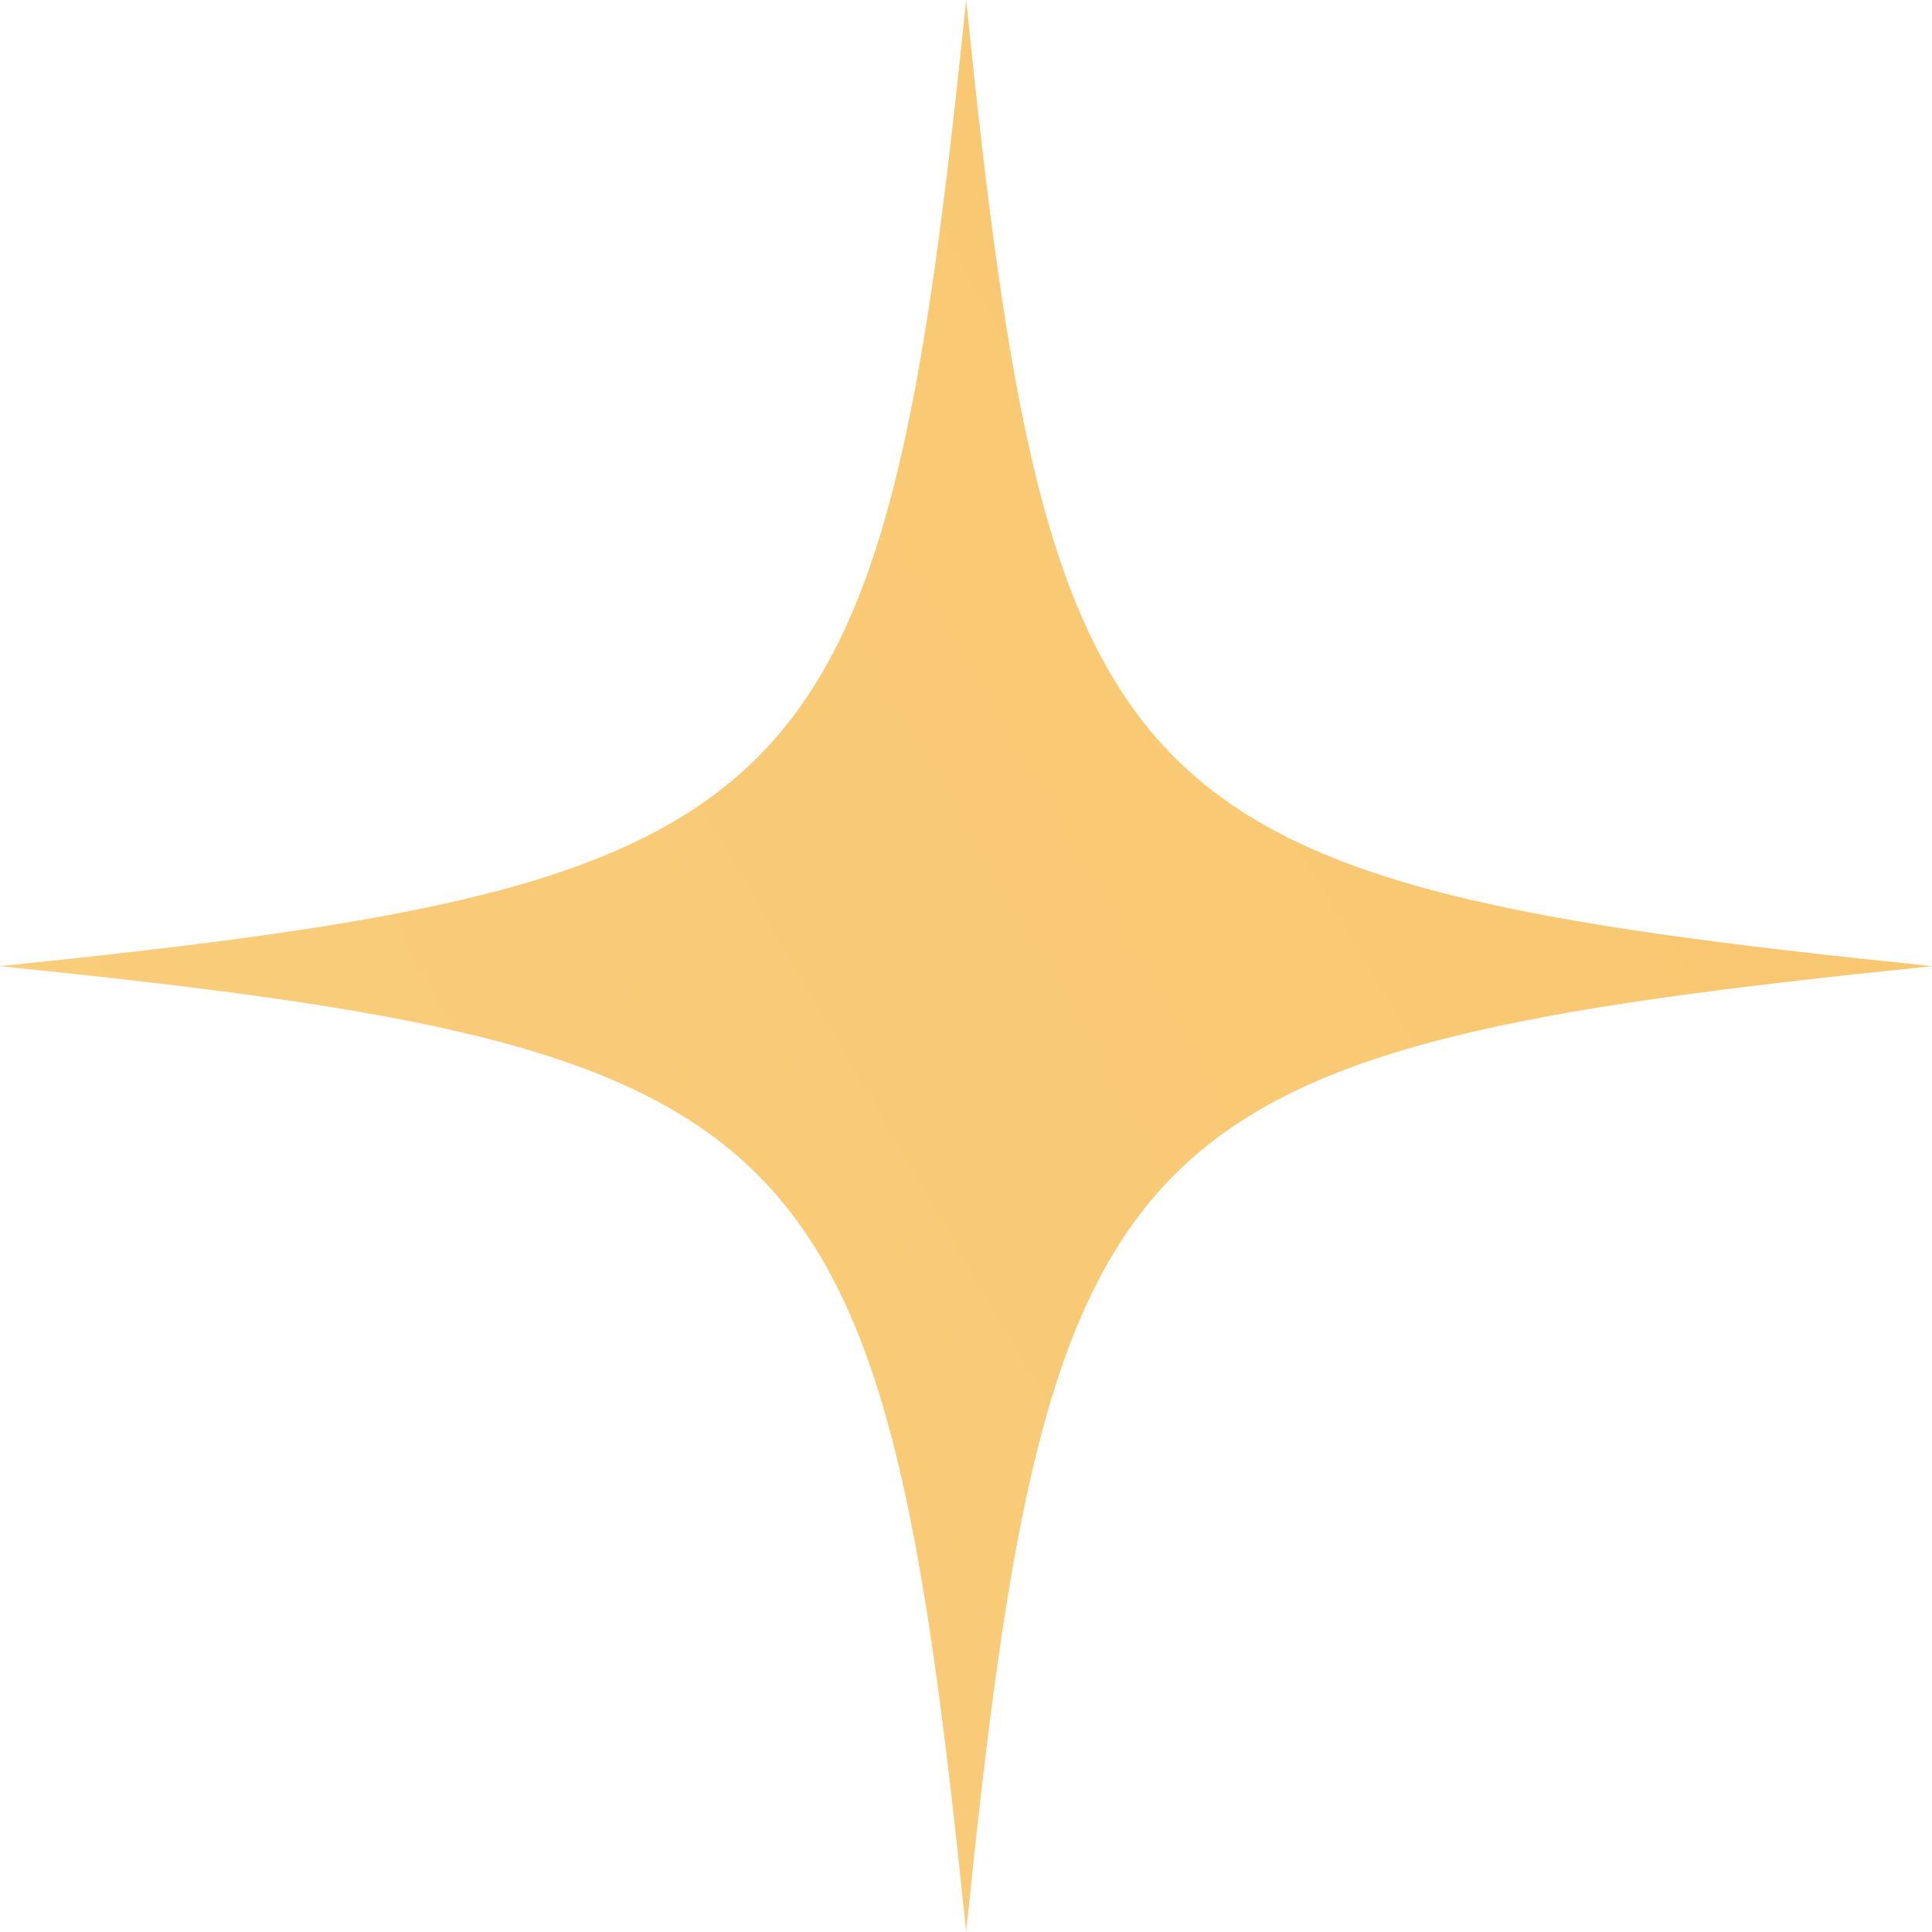
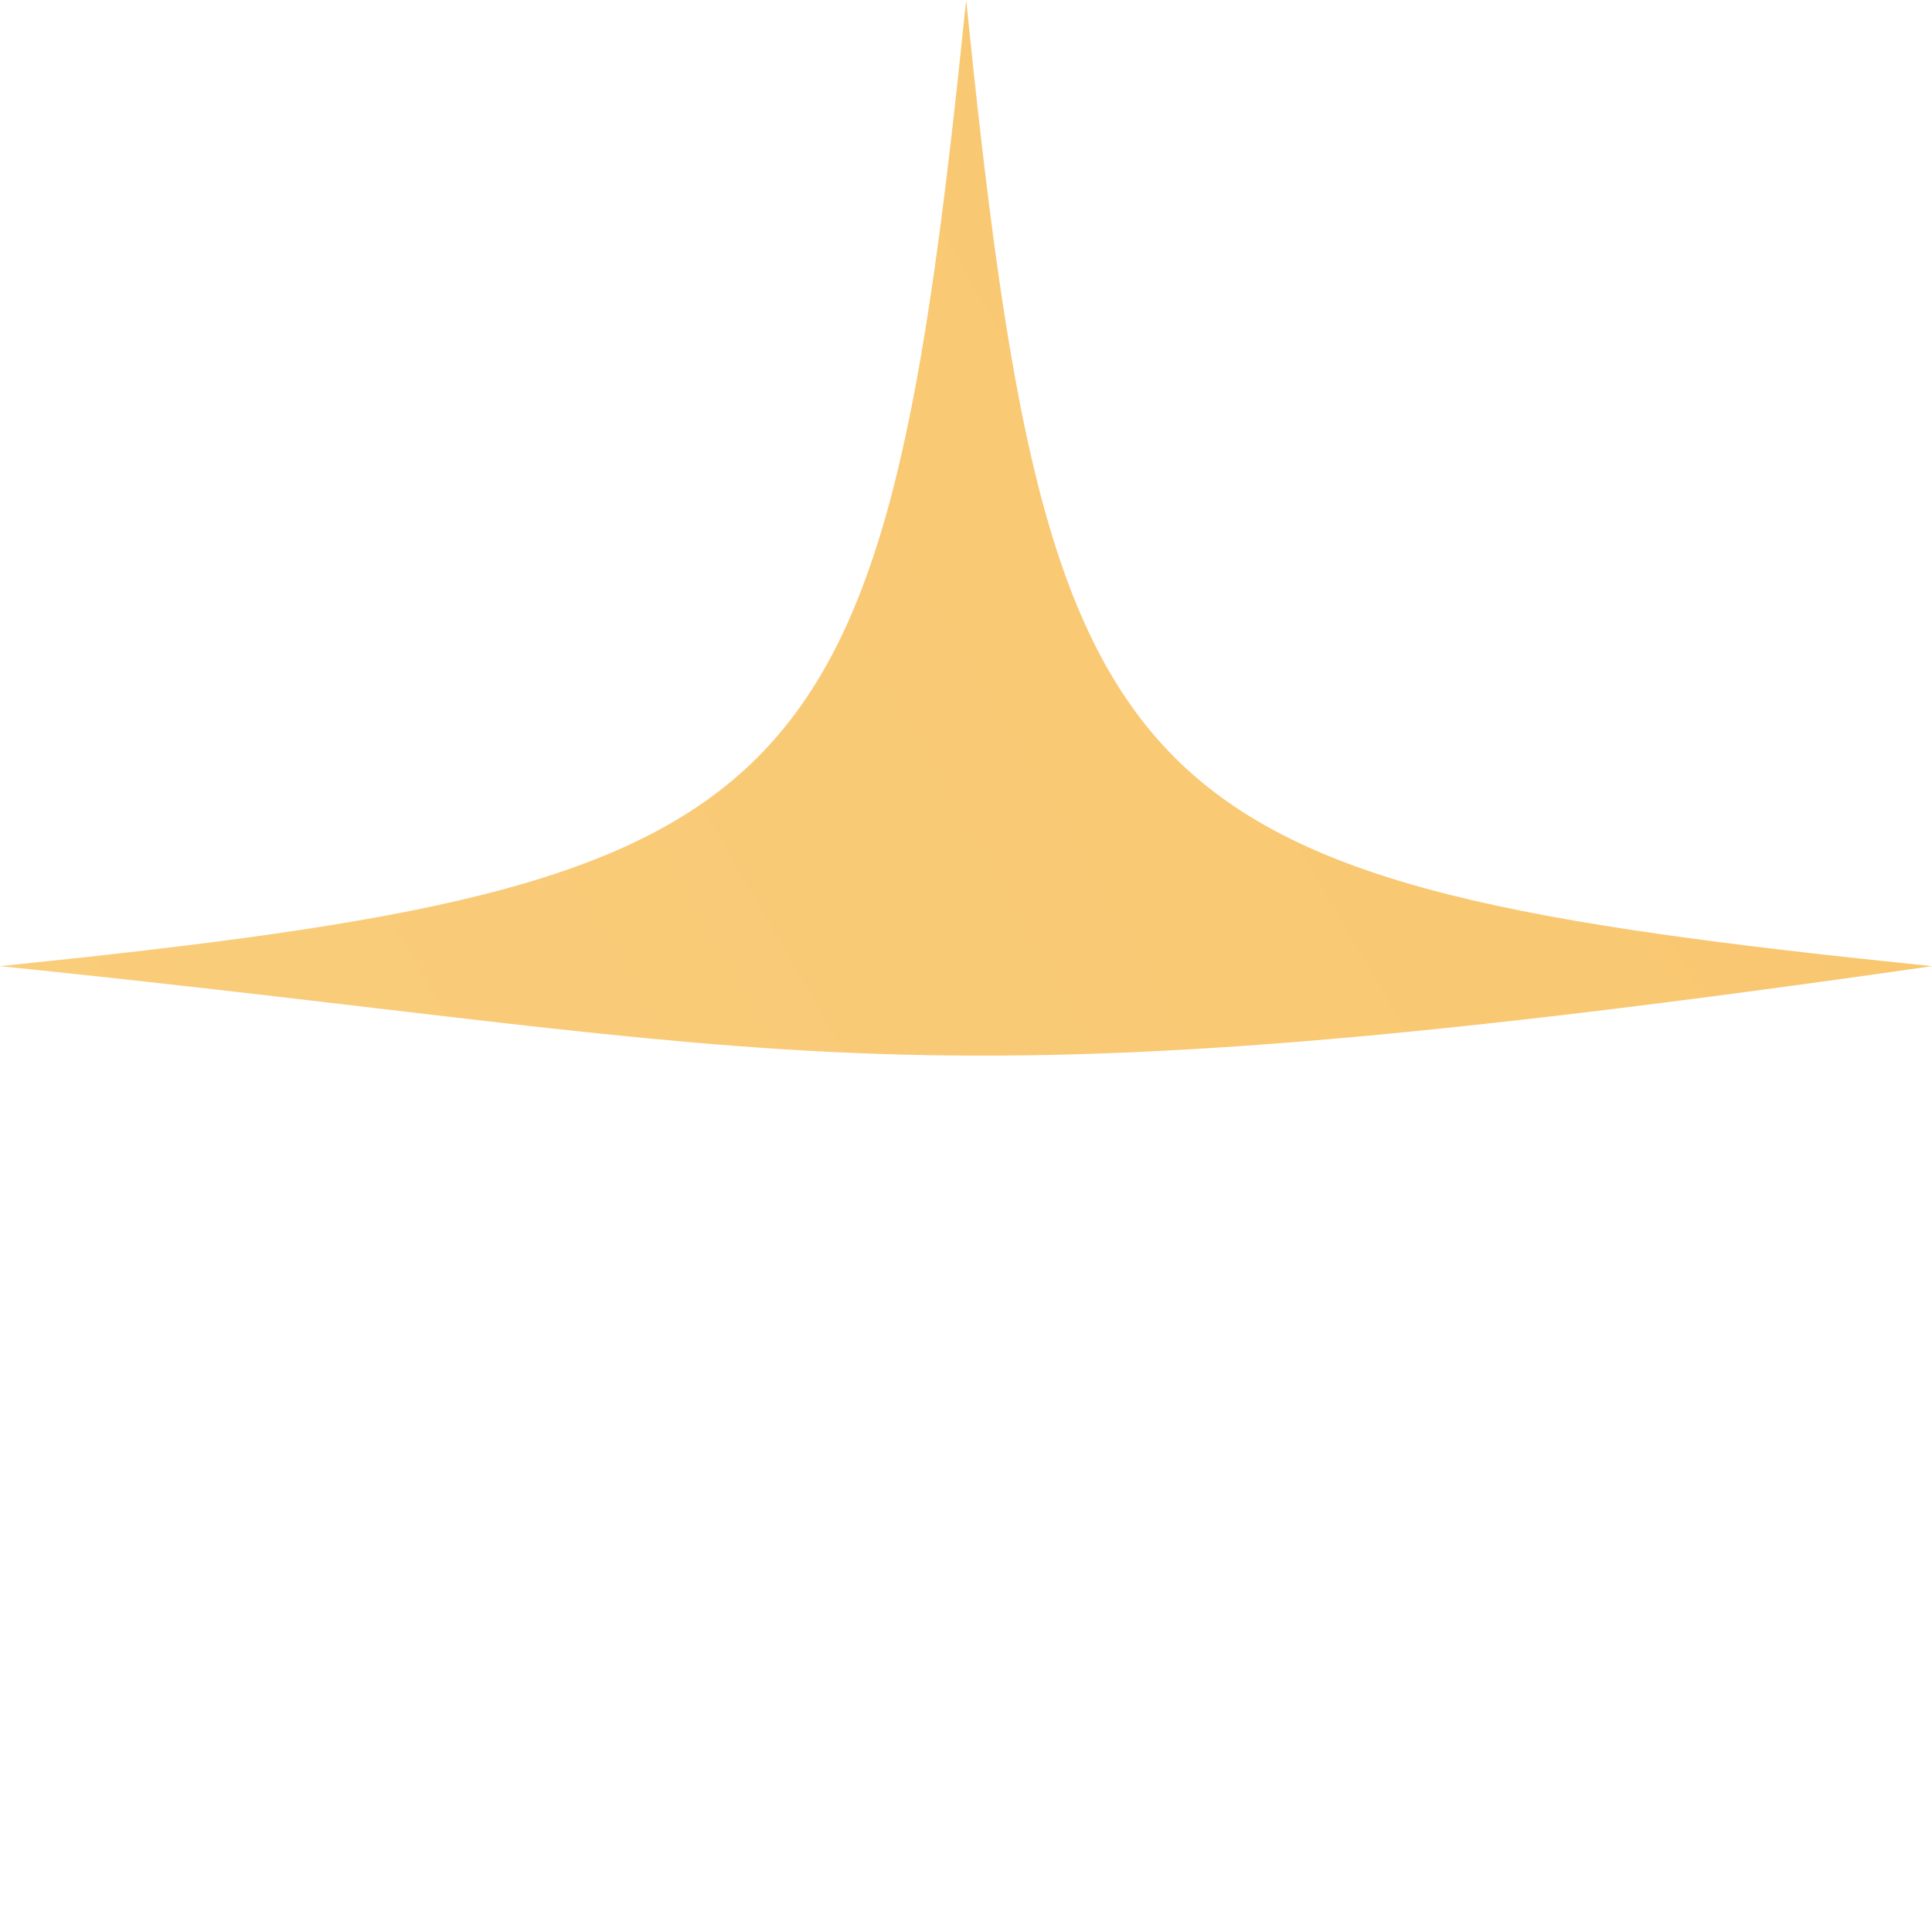
<svg xmlns="http://www.w3.org/2000/svg" viewBox="0 0 60.13 60.13">
  <defs>
    <style>.cls-1{fill:url(#Безымянный_градиент_4);}</style>
    <linearGradient id="Безымянный_градиент_4" x1="-45.4" y1="73.85" x2="183.26" y2="-58.81" gradientUnits="userSpaceOnUse">
      <stop offset="0" stop-color="#fbd488" />
      <stop offset="1" stop-color="#f5b550" />
    </linearGradient>
  </defs>
  <g id="Слой_2" data-name="Слой 2">
    <g id="Слой_1-2" data-name="Слой 1">
-       <path class="cls-1" d="M60.13,30.07c-25.37,2.59-27.47,4.69-30.06,30.06C27.47,34.76,25.37,32.66,0,30.07,25.37,27.47,27.47,25.37,30.07,0,32.66,25.37,34.76,27.47,60.13,30.07Z" />
+       <path class="cls-1" d="M60.13,30.07C27.47,34.76,25.37,32.66,0,30.07,25.37,27.47,27.47,25.37,30.07,0,32.66,25.37,34.76,27.47,60.13,30.07Z" />
    </g>
  </g>
</svg>